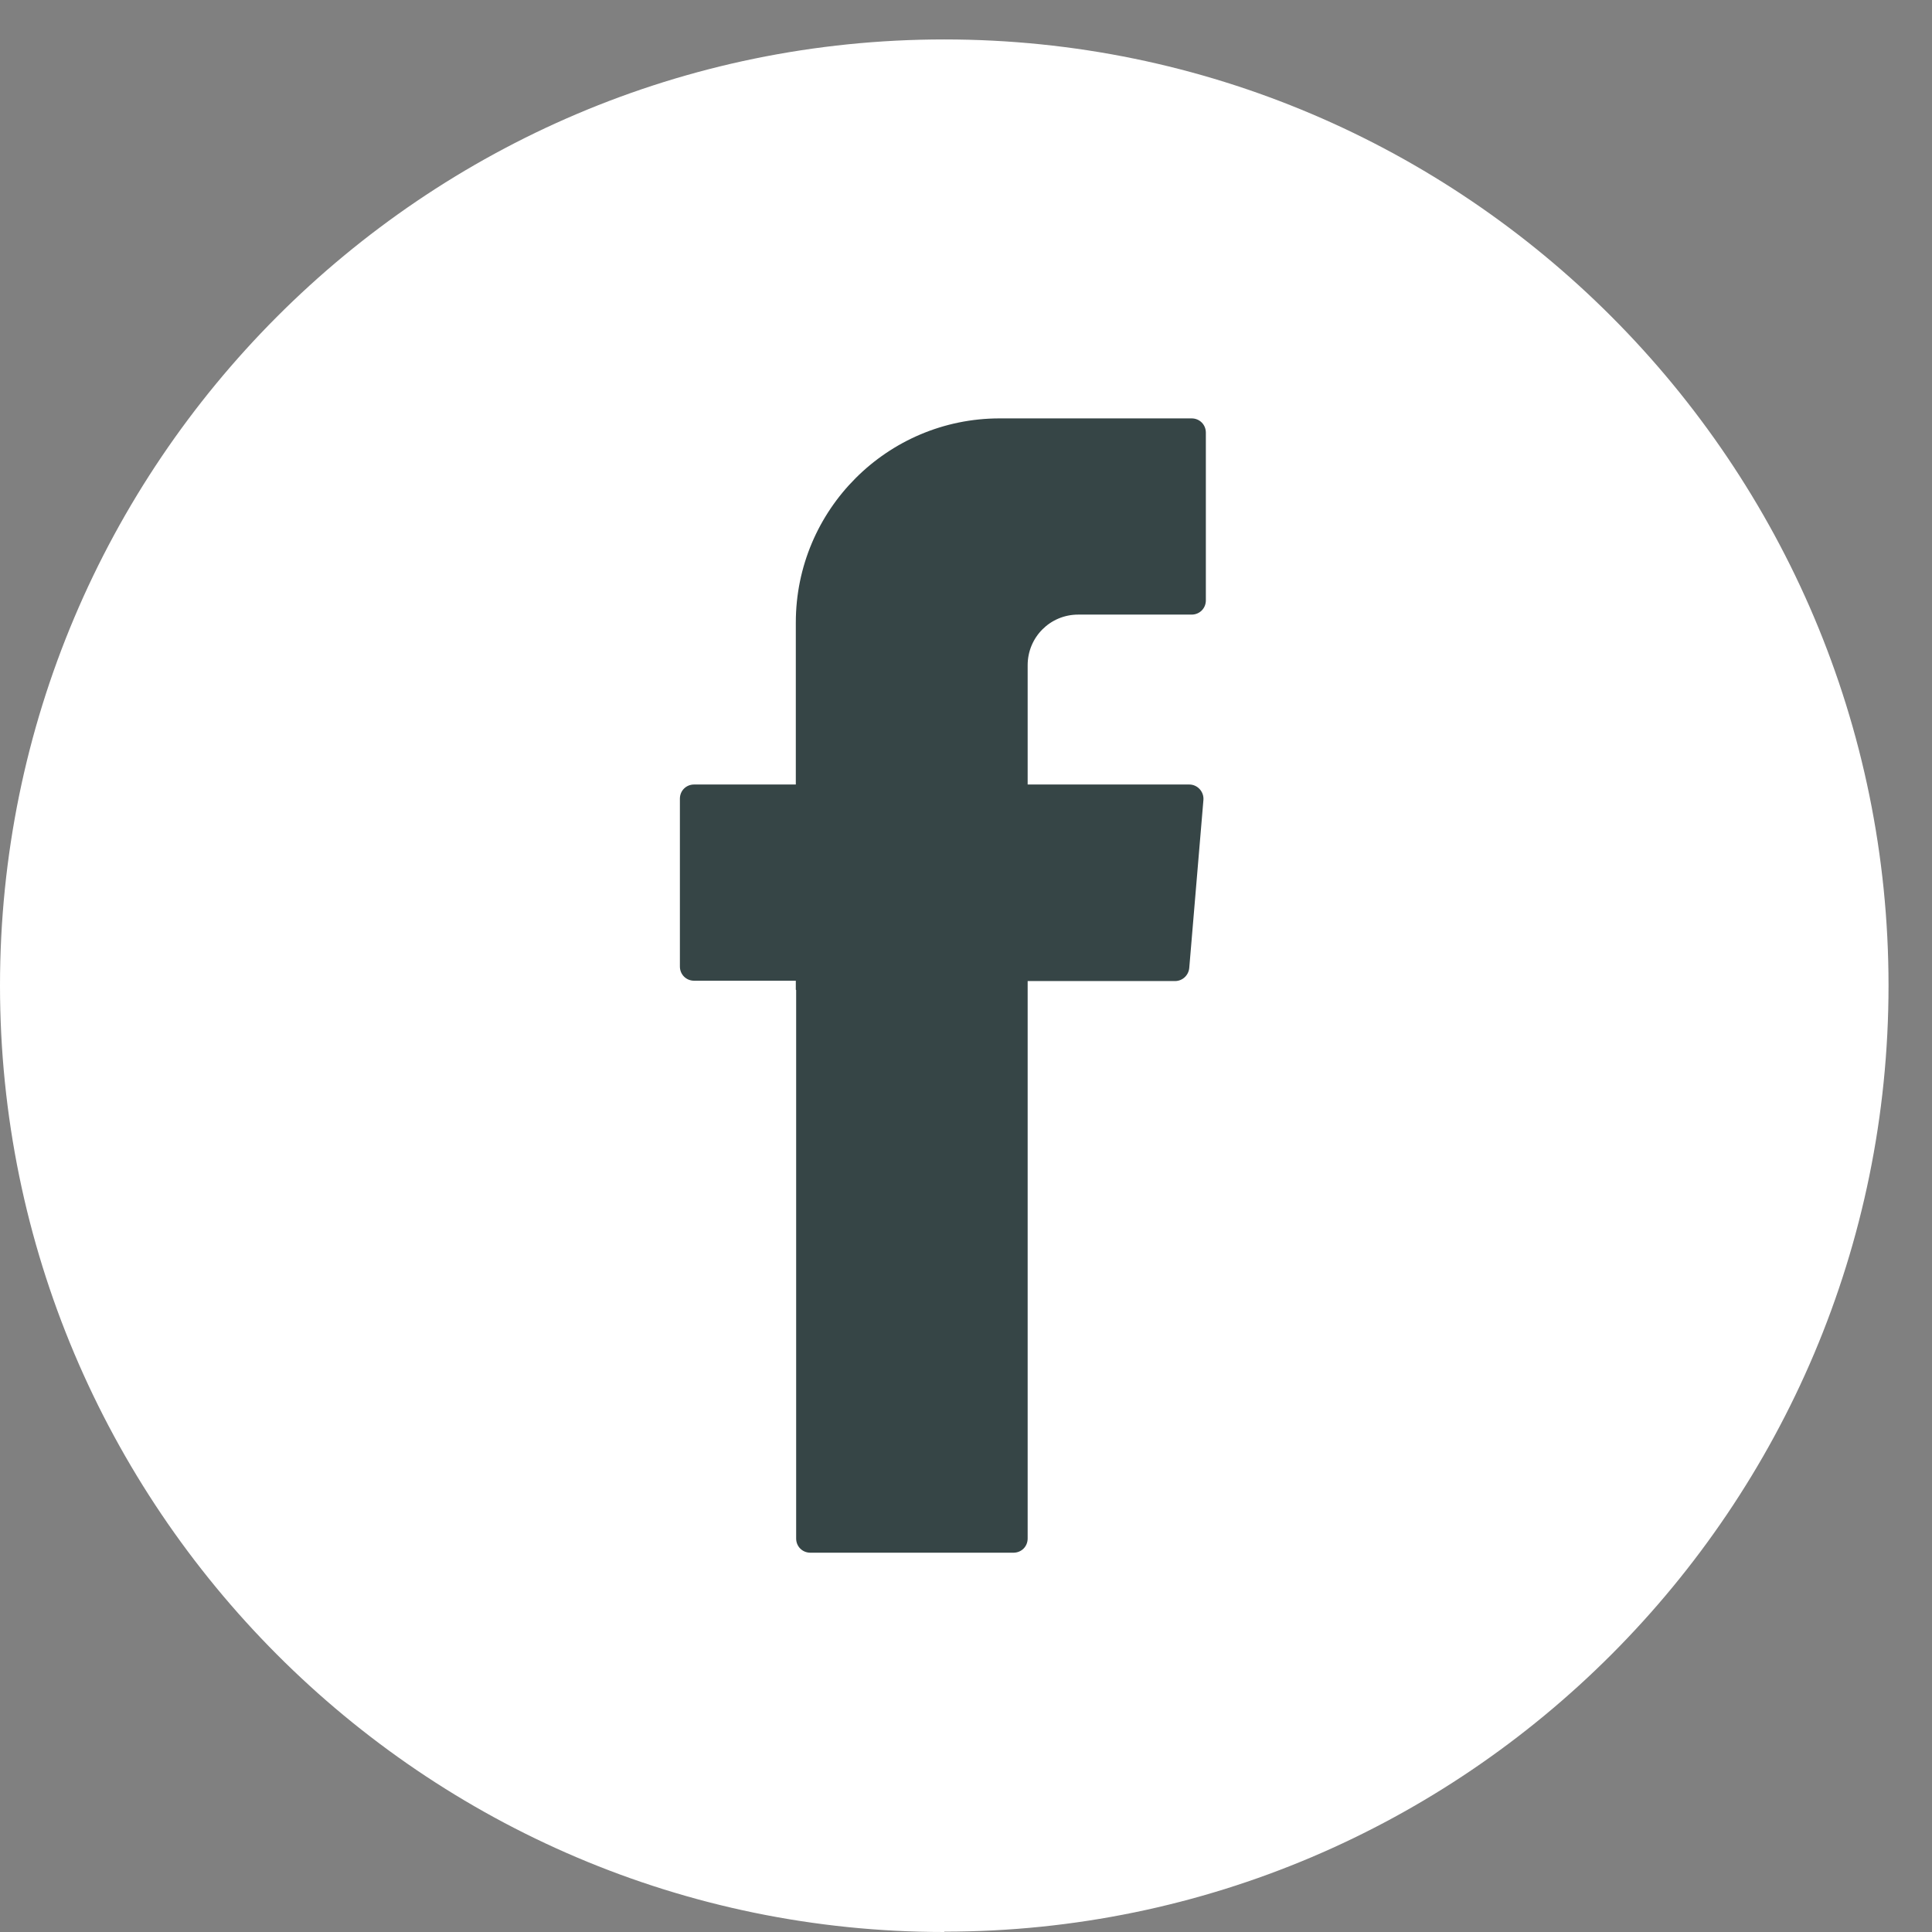
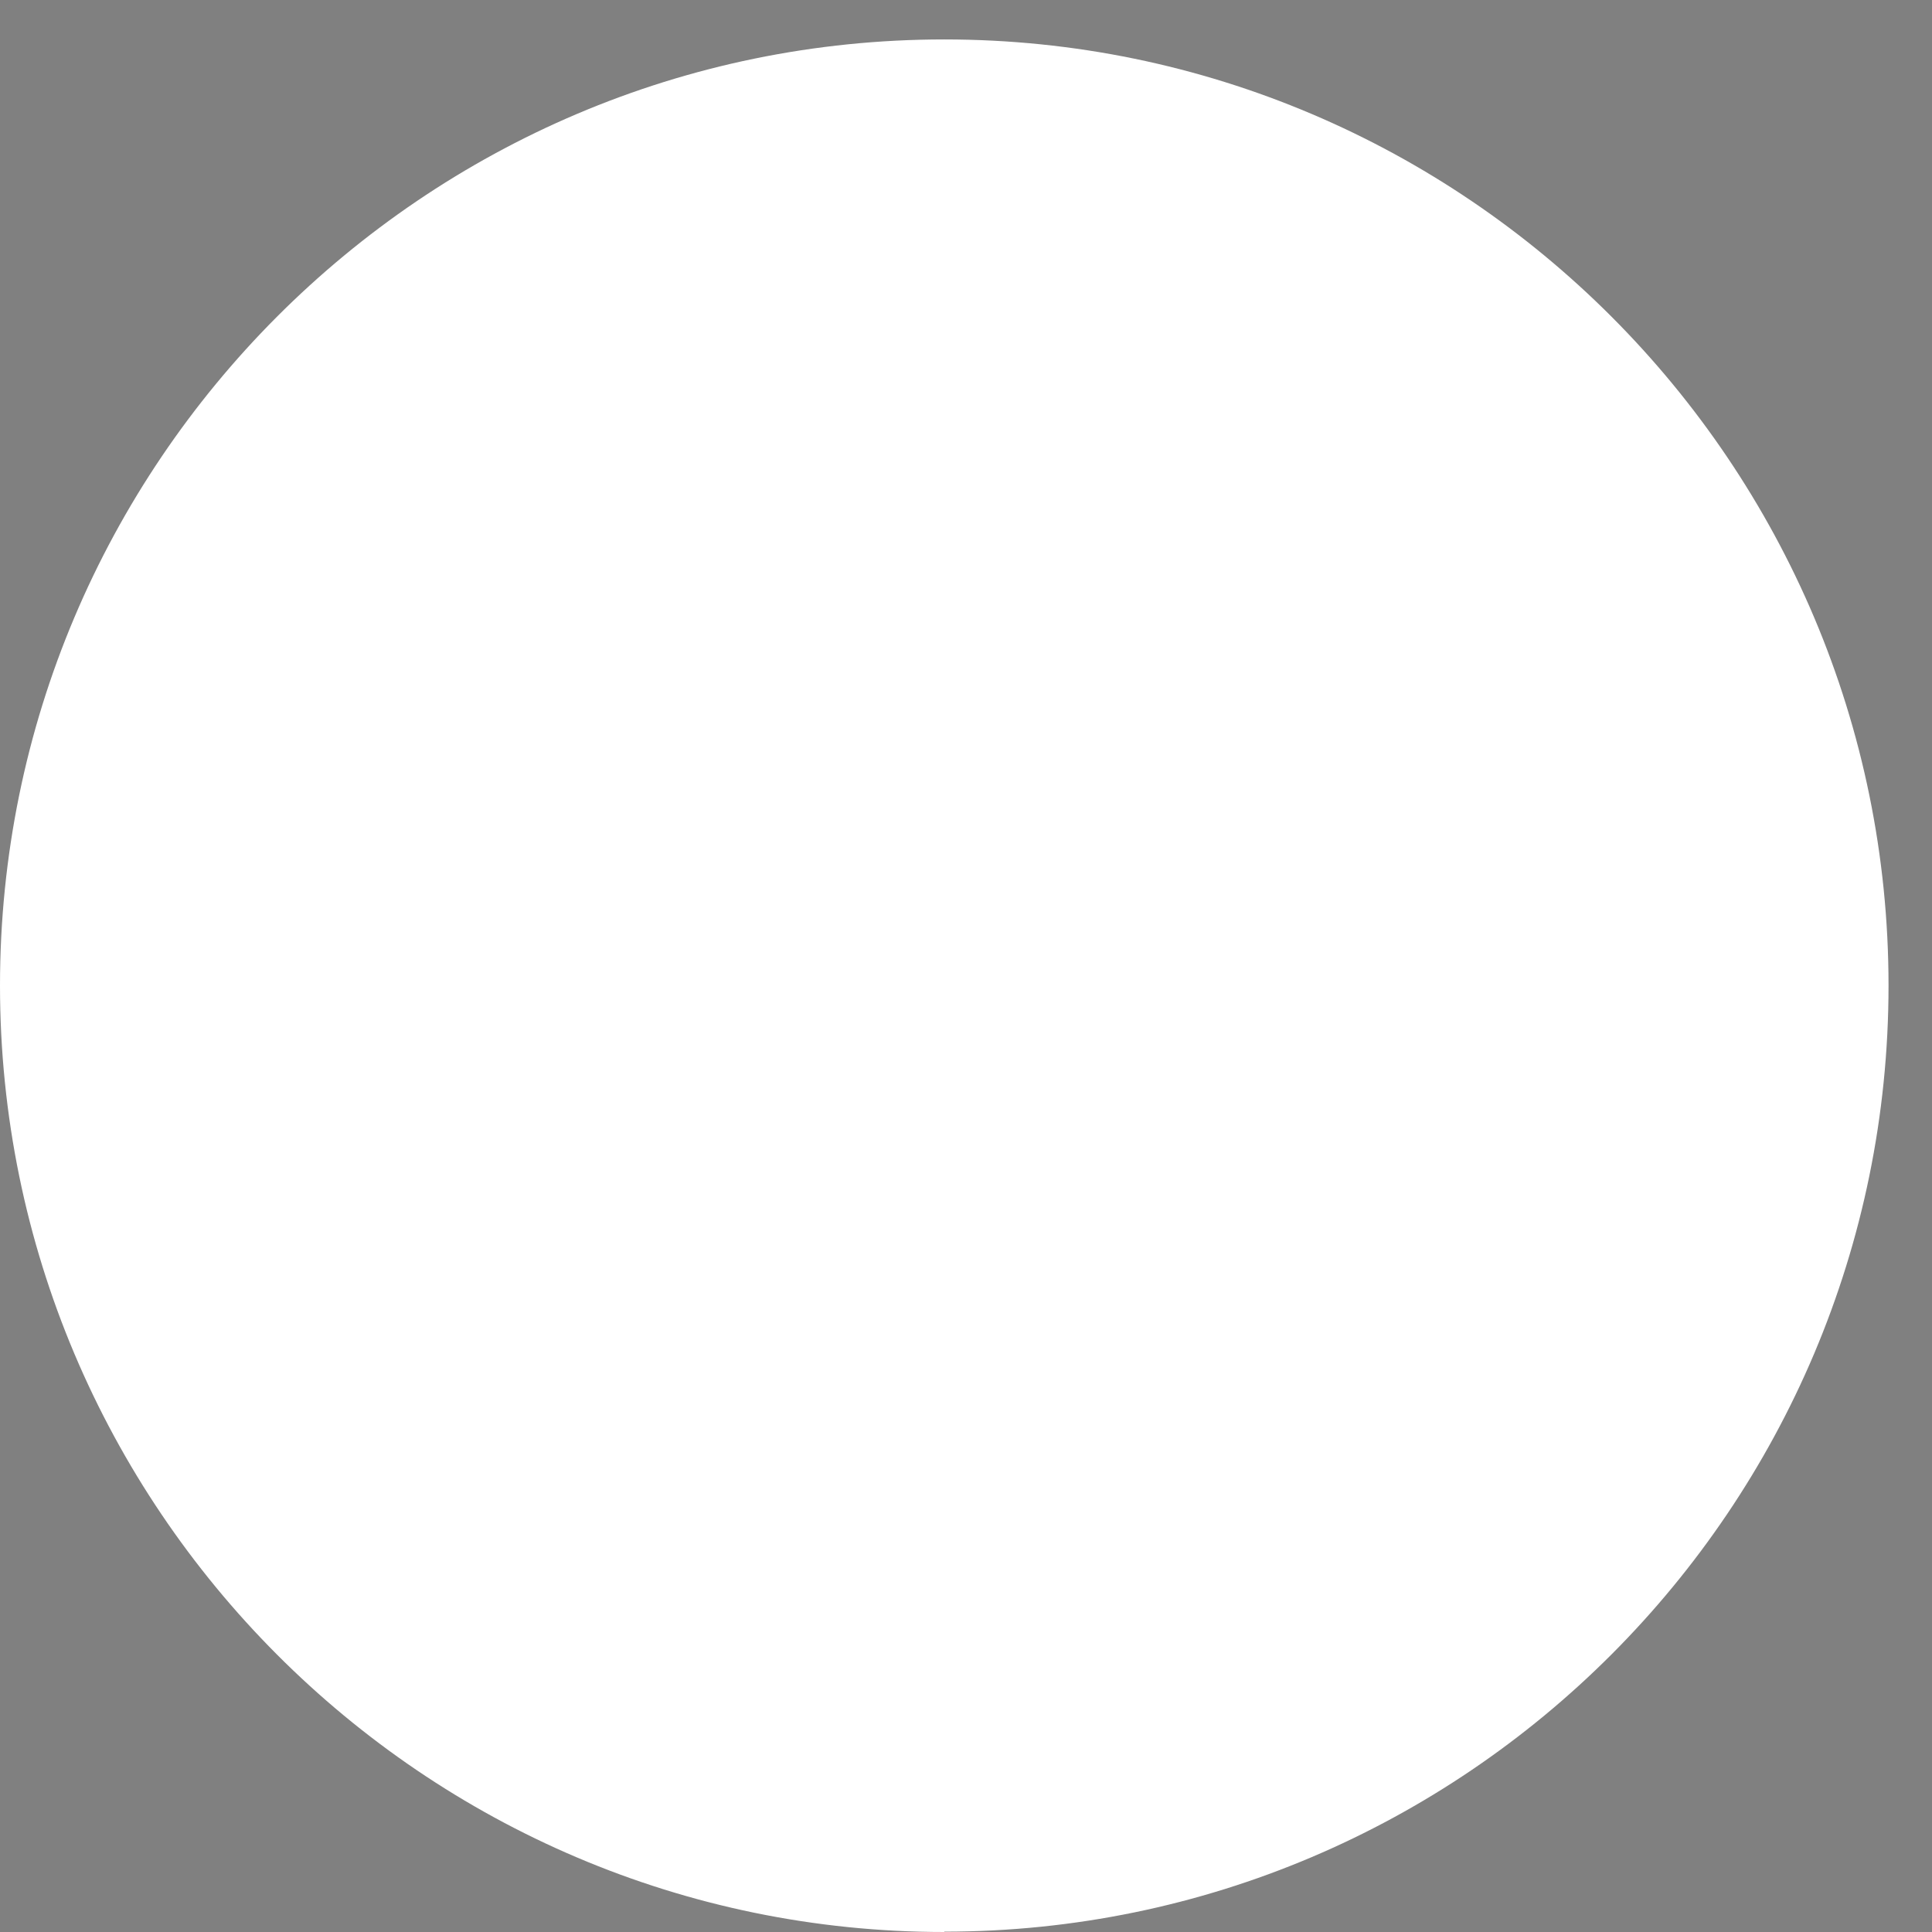
<svg xmlns="http://www.w3.org/2000/svg" width="34" height="34" viewBox="0 0 34 34" fill="none">
  <rect x="0" y="0" width="34" height="34" fill="#808080" stroke="none" />
  <path d="M16.618 34C7.453 34 0 26.526 0 17.344C0 8.162 7.453 0.694 16.618 0.694C25.782 0.694 33.235 8.162 33.235 17.344C33.235 26.526 25.782 33.994 16.618 33.994V34Z" fill="white" />
-   <path fill-rule="evenodd" clip-rule="evenodd" d="M14.011 17.423V27.075C14.011 27.216 14.121 27.325 14.261 27.325H17.835C17.976 27.325 18.085 27.216 18.085 27.075V17.265H20.679C20.807 17.265 20.917 17.167 20.929 17.033L21.178 14.08C21.191 13.934 21.075 13.806 20.929 13.806H18.085V11.707C18.085 11.213 18.481 10.816 18.974 10.816H20.971C21.111 10.816 21.221 10.706 21.221 10.566V7.613C21.221 7.473 21.111 7.363 20.971 7.363H17.592C15.613 7.363 14.005 8.973 14.005 10.956V13.806H12.215C12.075 13.806 11.965 13.915 11.965 14.056V17.009C11.965 17.149 12.075 17.259 12.215 17.259H14.005V17.417L14.011 17.423Z" fill="#364546" />
</svg>